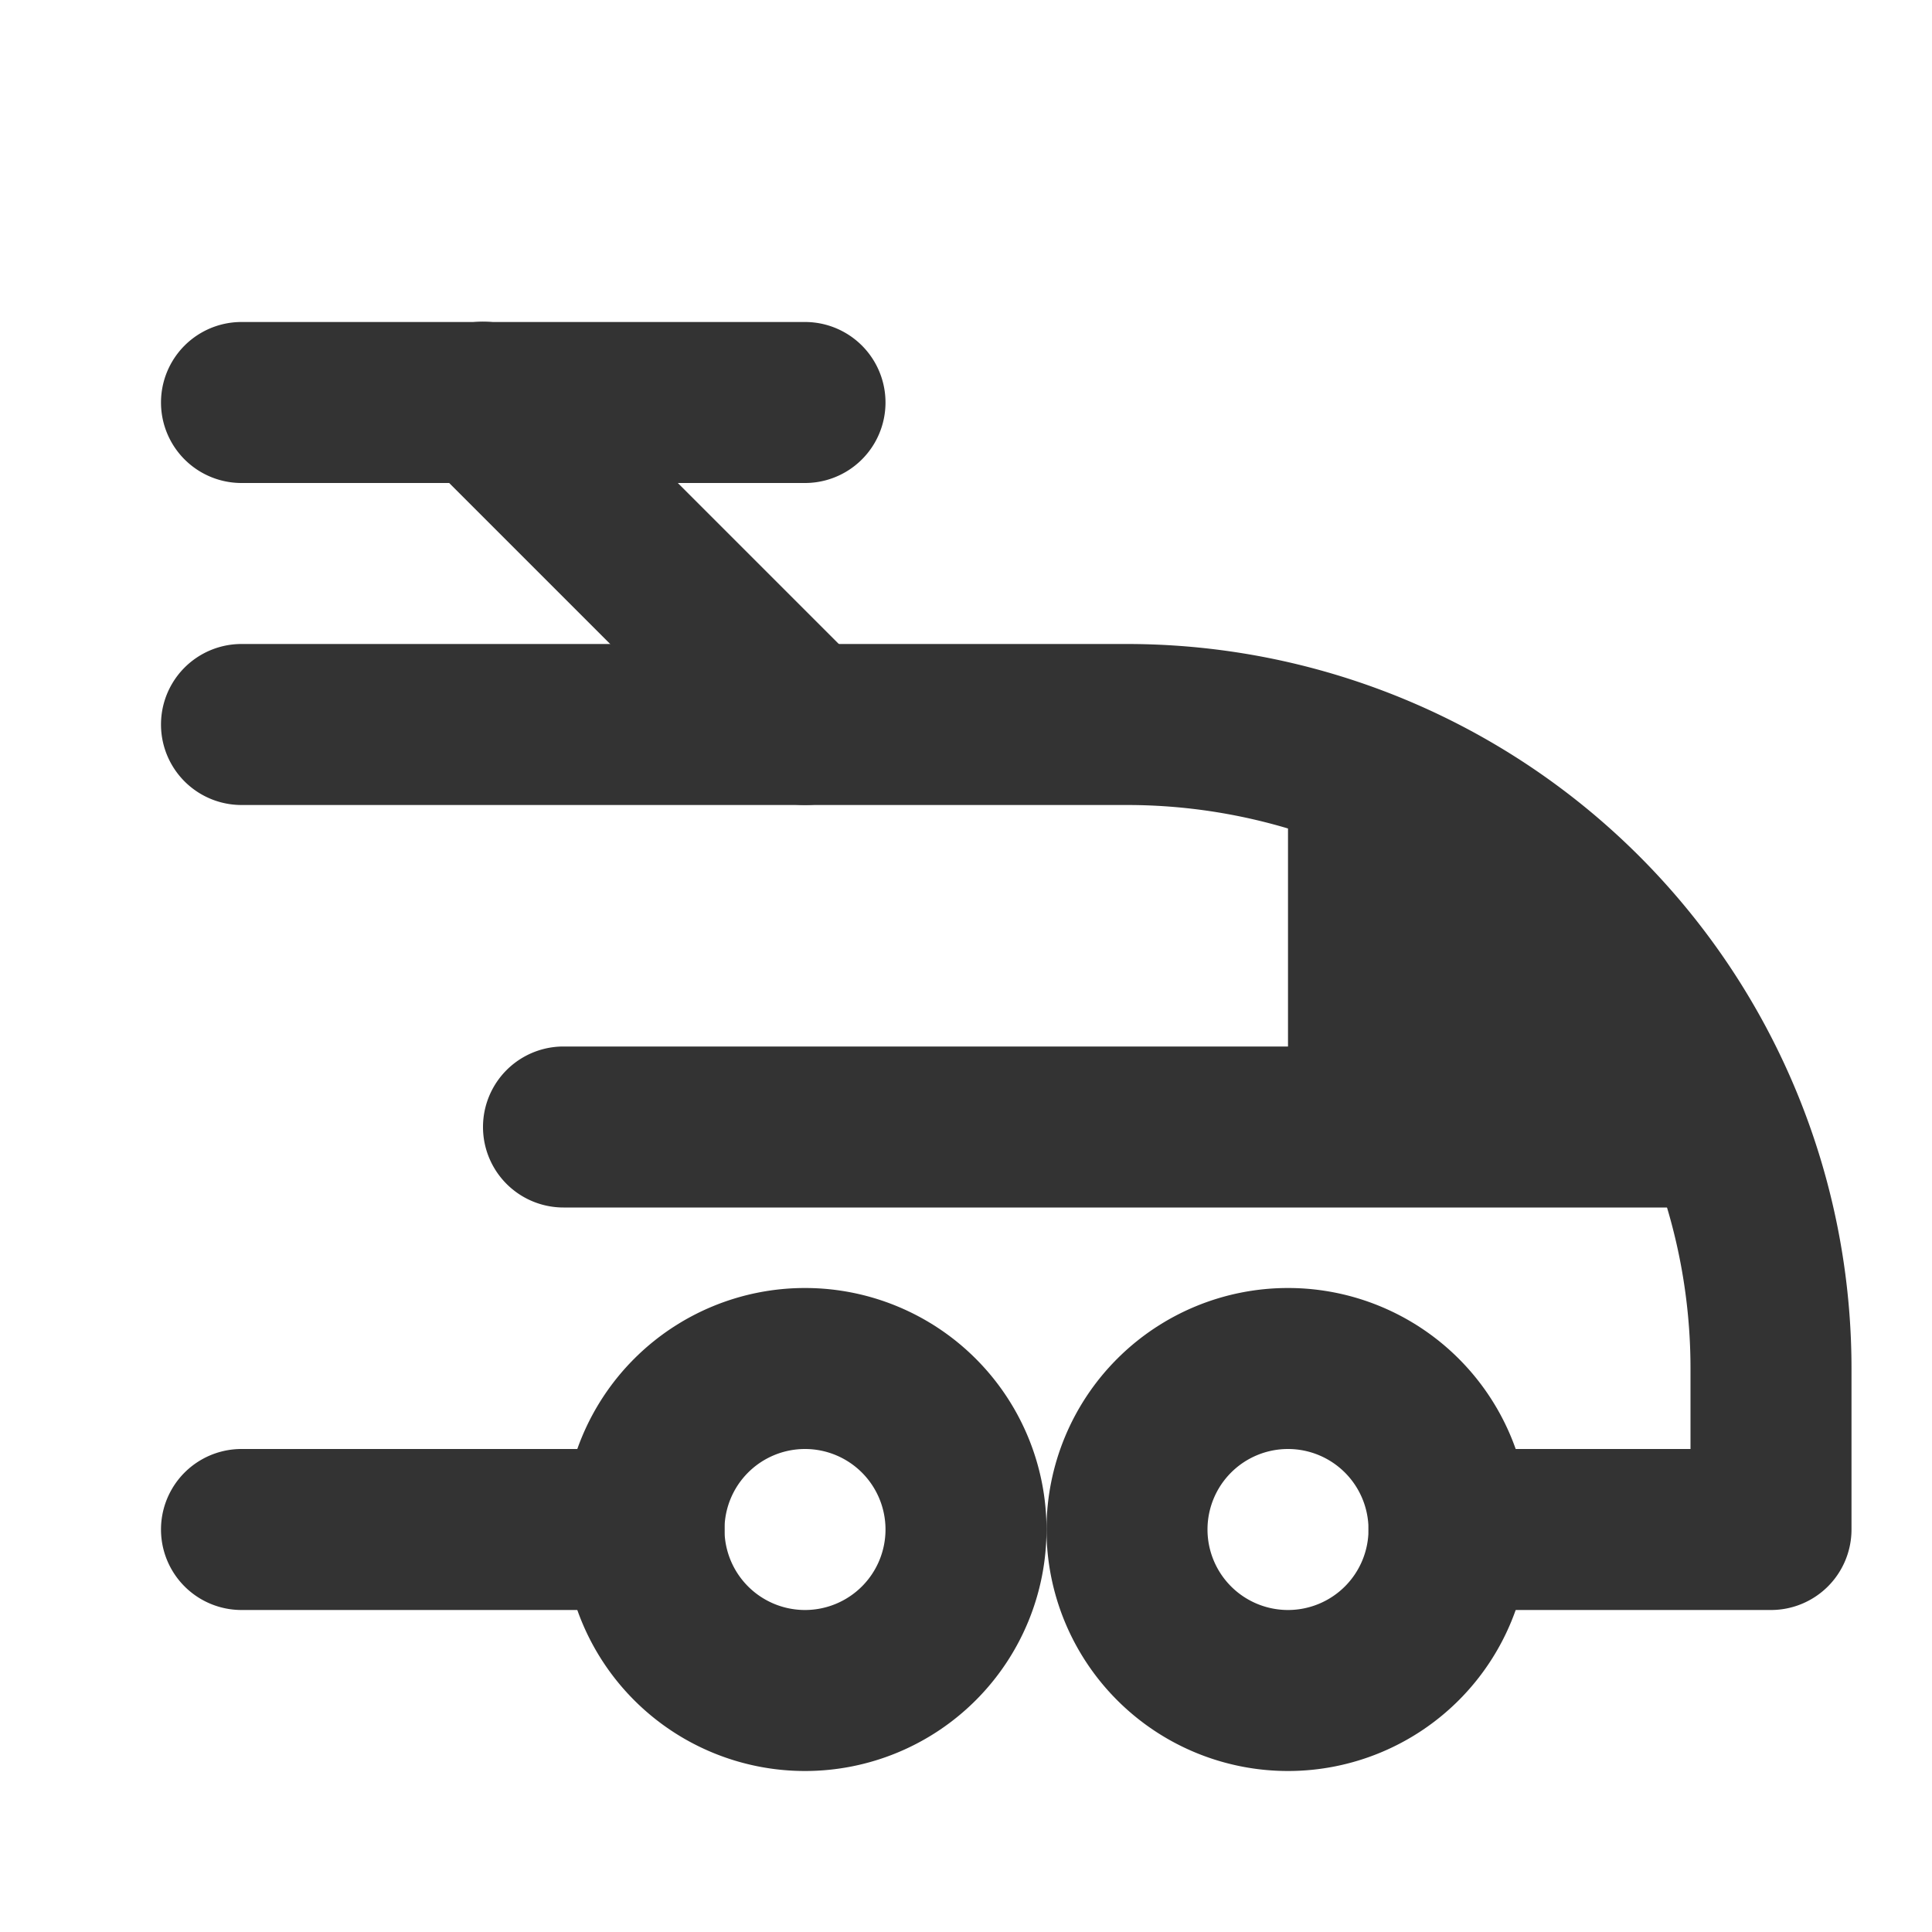
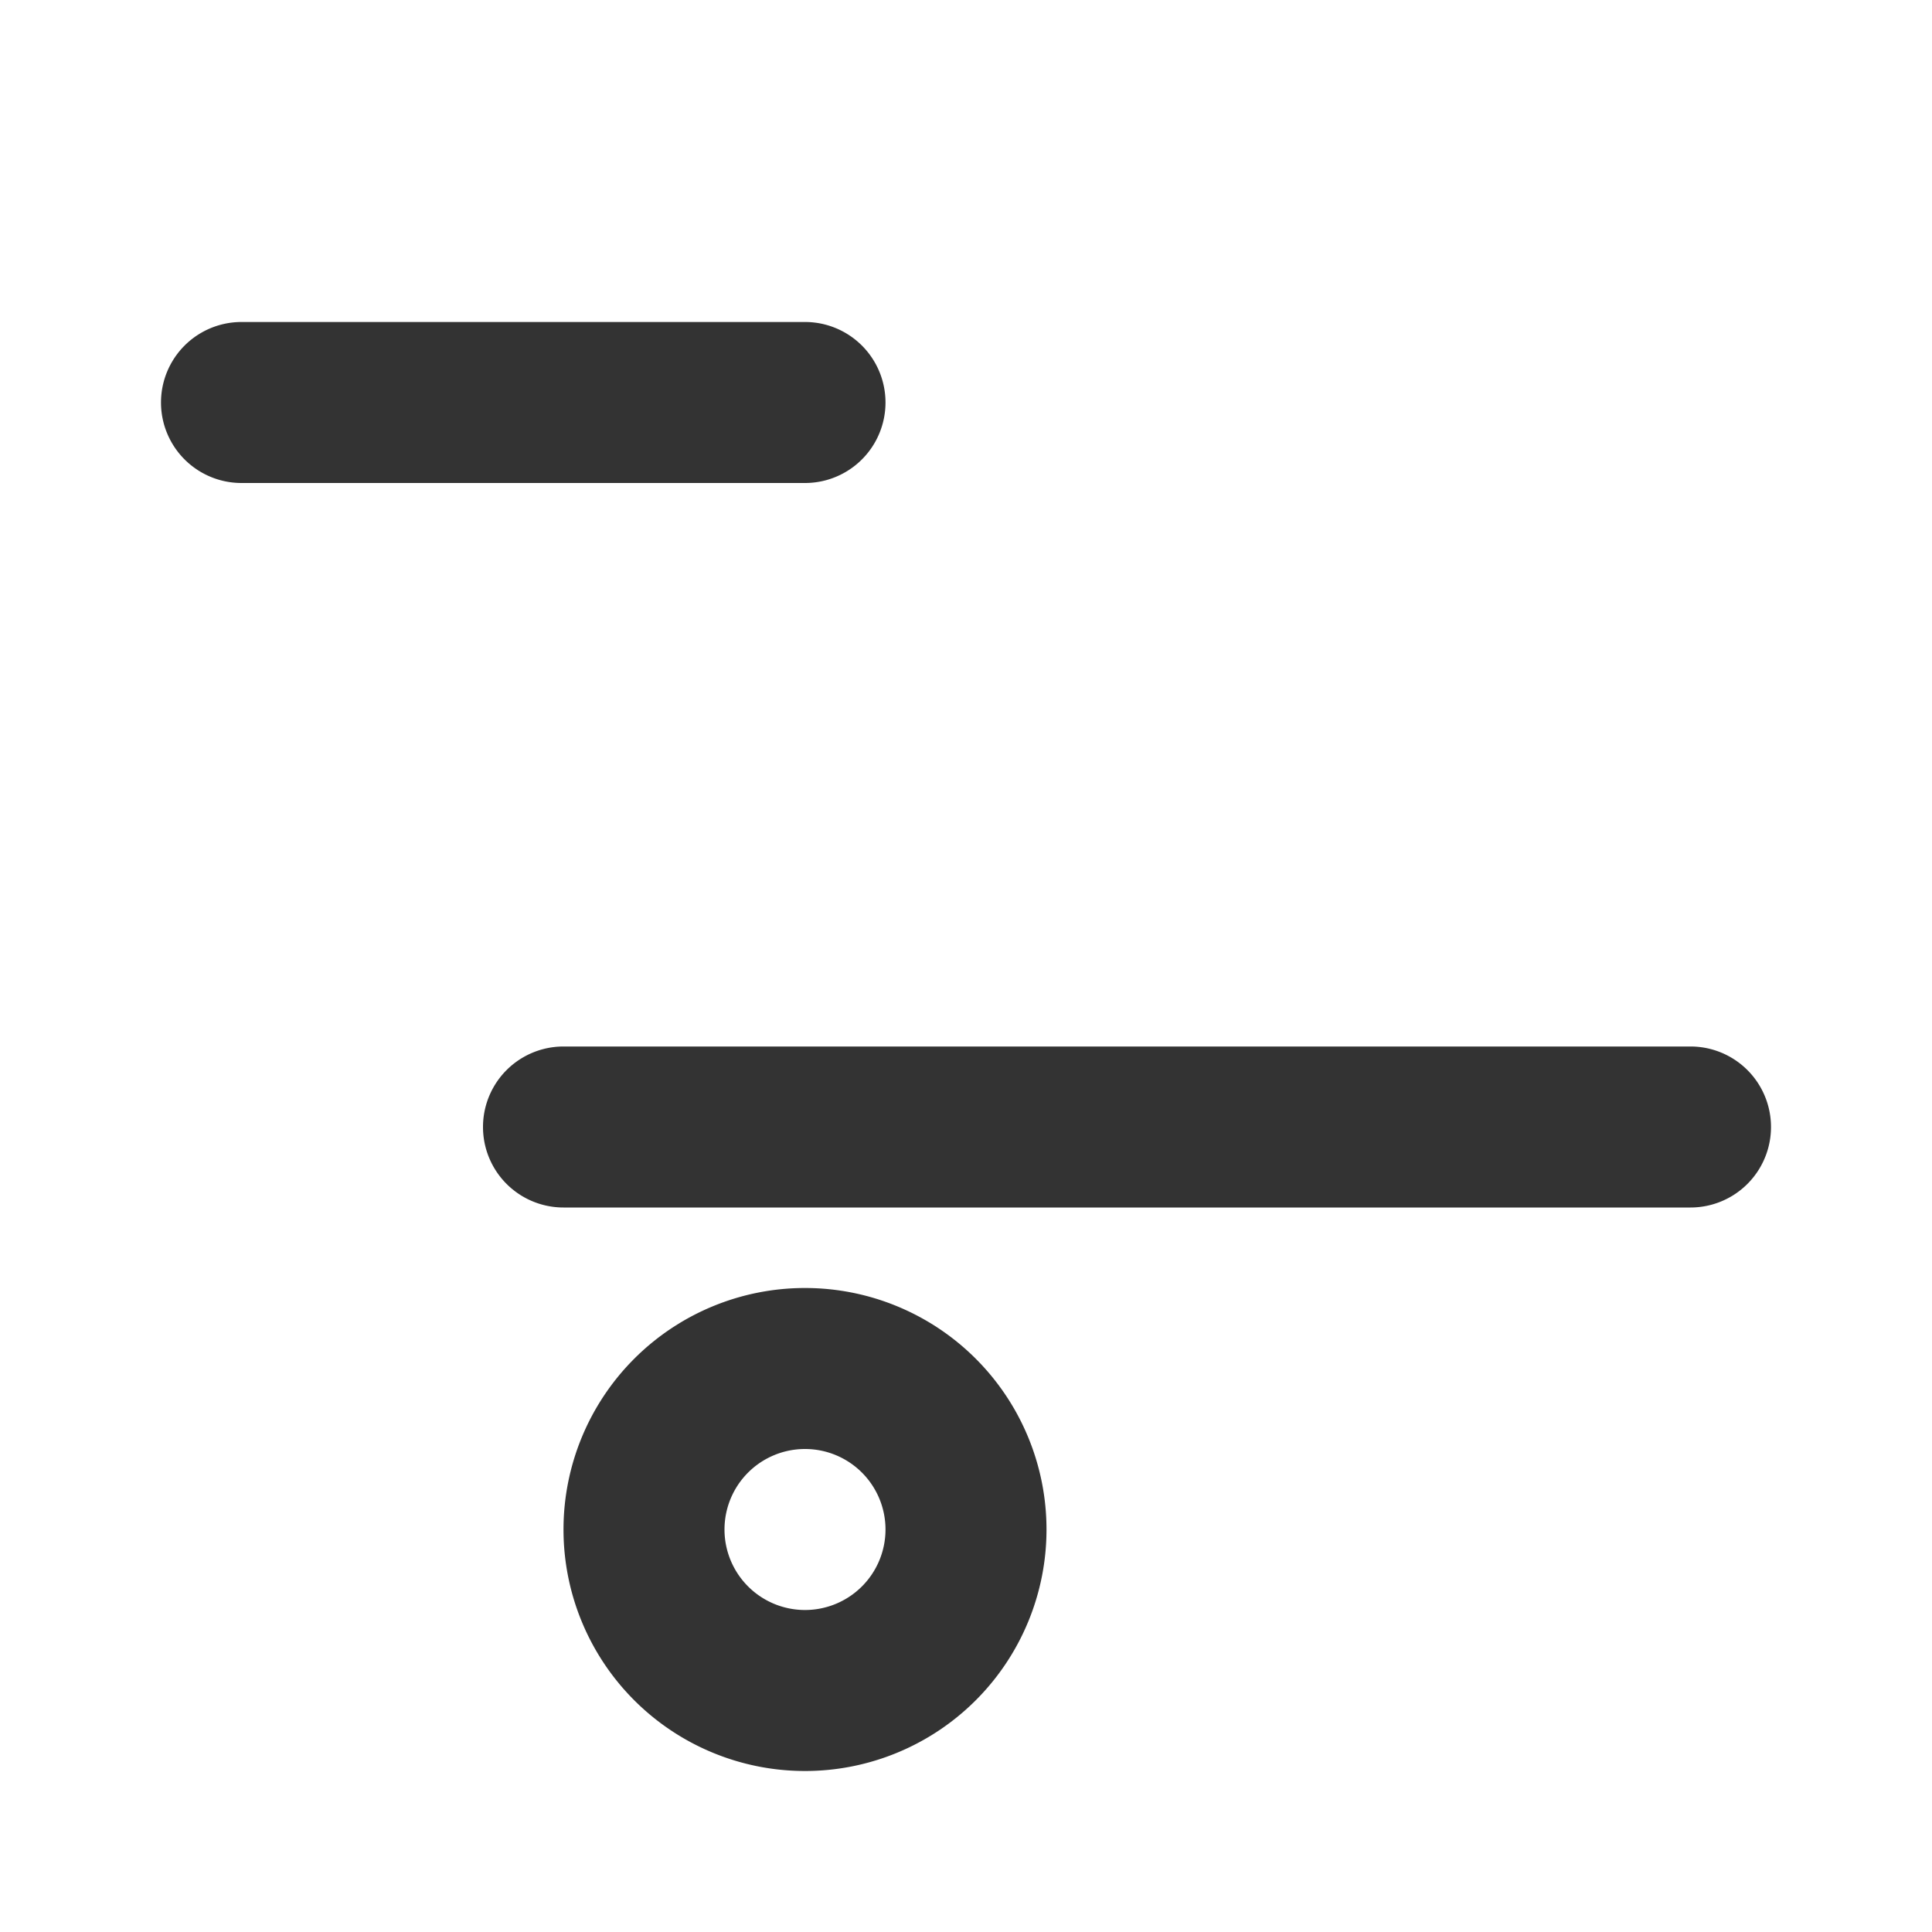
<svg xmlns="http://www.w3.org/2000/svg" data-name="019_transport" id="_019_transport" viewBox="0 0 24 24">
  <defs>
    <style>.cls-1{fill:#333;}</style>
  </defs>
  <path class="cls-1" d="M10,22a3,3,0,1,1,3-3A3,3,0,0,1,10,22Zm0-4a1,1,0,1,0,1,1A1,1,0,0,0,10,18Z" />
-   <path class="cls-1" d="M16,22a3,3,0,1,1,3-3A3,3,0,0,1,16,22Zm0-4a1,1,0,1,0,1,1A1,1,0,0,0,16,18Z" />
-   <path class="cls-1" d="M8,20H3a1,1,0,0,1,0-2H8a1,1,0,0,1,0,2Z" />
-   <path class="cls-1" d="M22,20H18a1,1,0,0,1,0-2h3V17a7,7,0,0,0-7-7H3A1,1,0,0,1,3,8H14a9,9,0,0,1,9,9v2A1,1,0,0,1,22,20Z" />
  <path class="cls-1" d="M21,15H7a1,1,0,0,1,0-2H21a1,1,0,0,1,0,2Z" />
-   <path class="cls-1" d="M16,9.26V14h5.41A8,8,0,0,0,16,9.26Z" />
-   <path class="cls-1" d="M10,10a1,1,0,0,1-.71-.29l-4-4A1,1,0,0,1,6.71,4.29l4,4a1,1,0,0,1,0,1.42A1,1,0,0,1,10,10Z" />
  <path class="cls-1" d="M10,6H3A1,1,0,0,1,3,4h7a1,1,0,0,1,0,2Z" />
</svg>